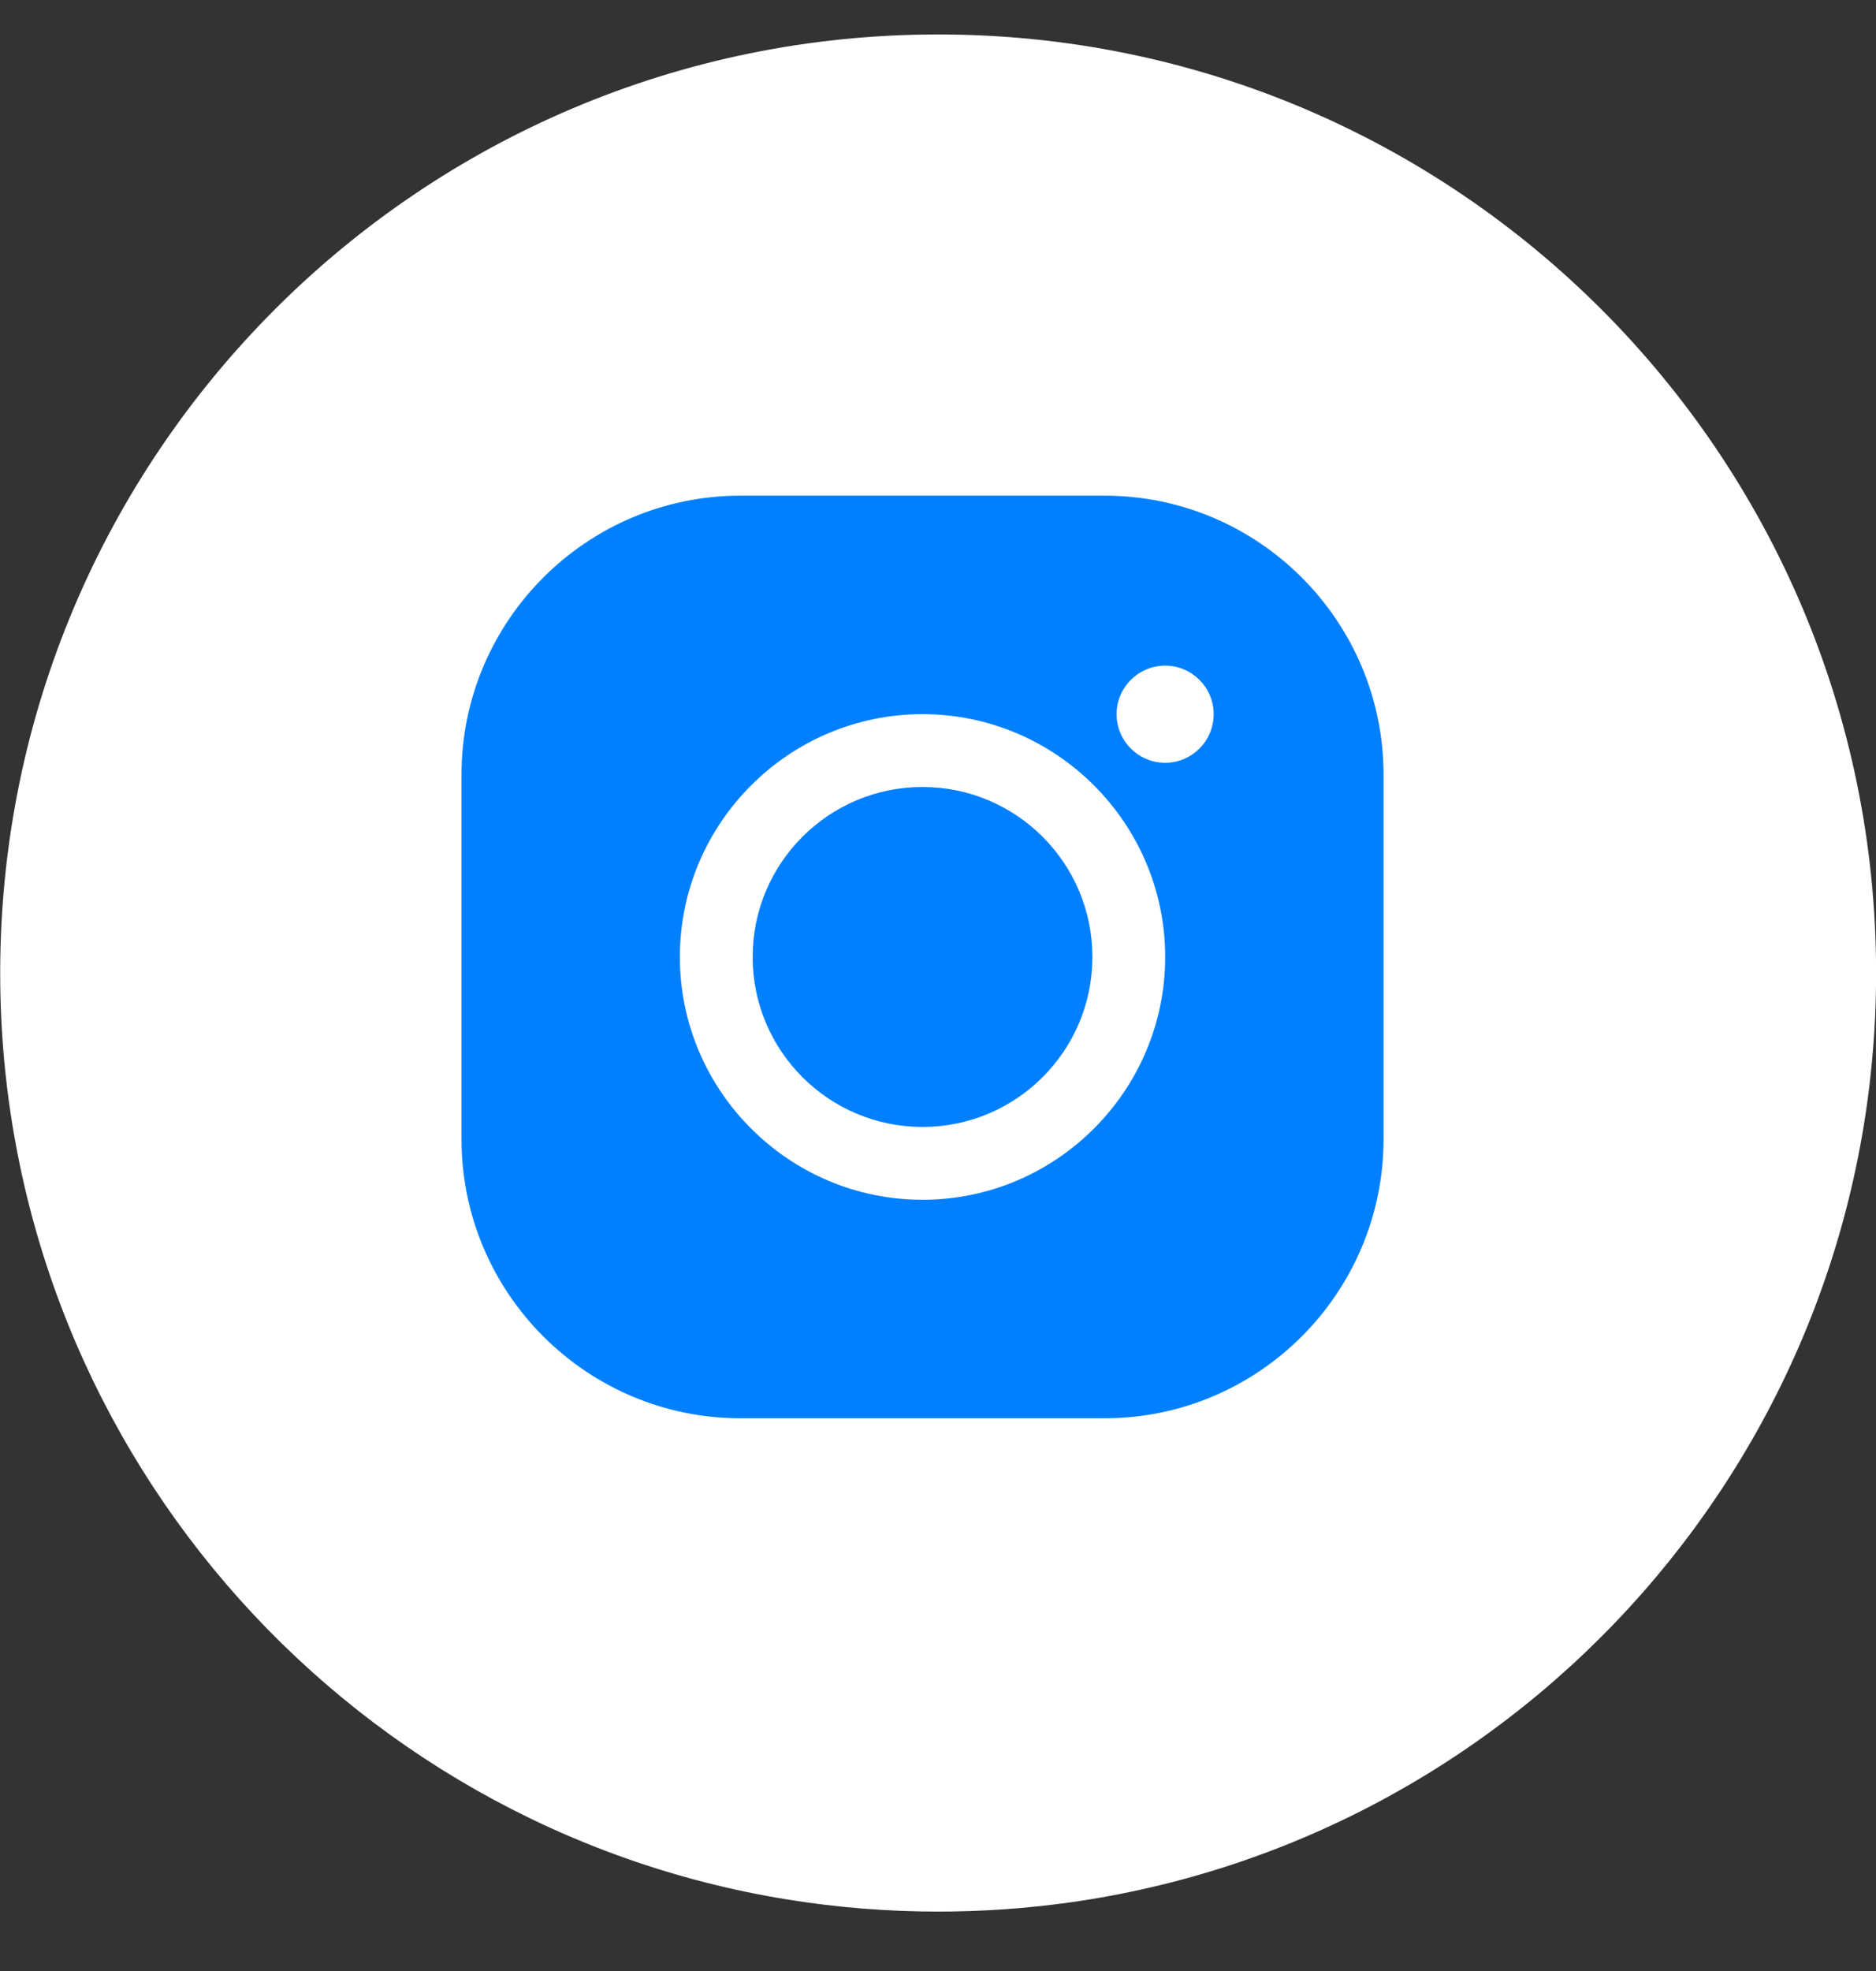
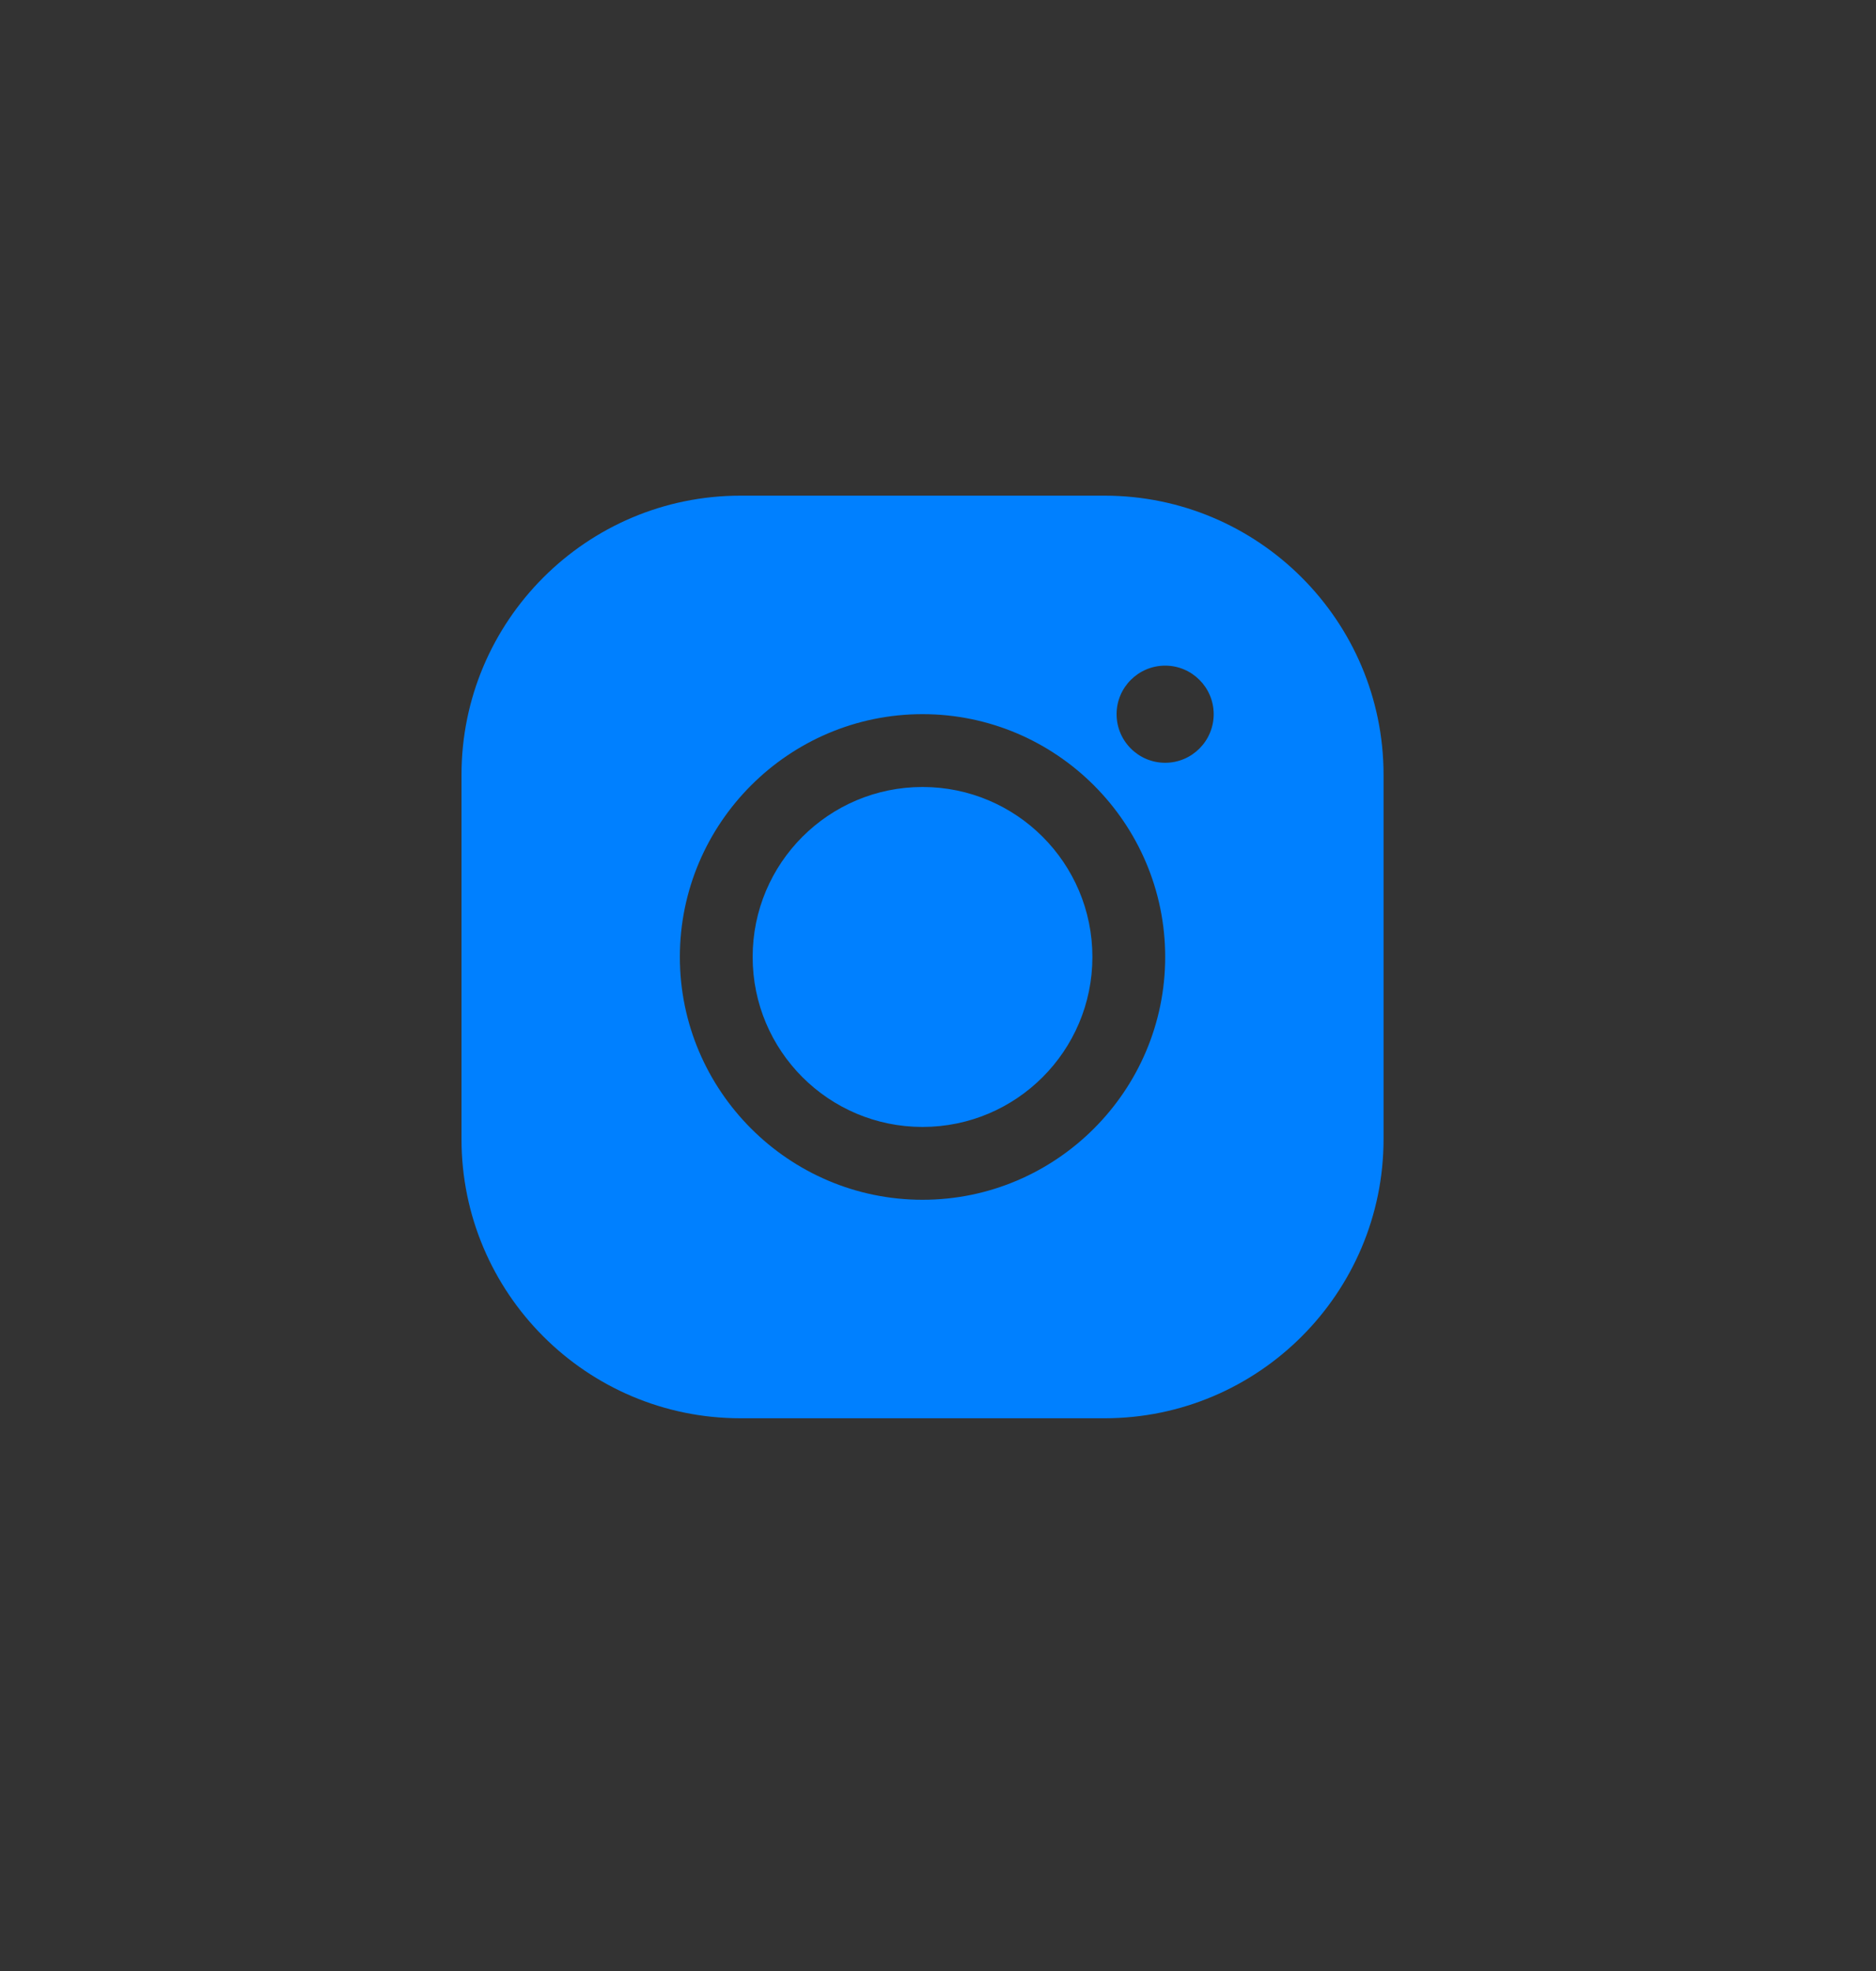
<svg xmlns="http://www.w3.org/2000/svg" width="20" height="21" viewBox="0 0 20 21" fill="none">
  <rect x="0" y="0" width="20" height="21" fill="#333333" stroke="none" />
-   <path d="M20.001 10.367C20.001 15.418 16.257 19.593 11.394 20.271C10.939 20.334 10.474 20.367 10.001 20.367C9.456 20.367 8.921 20.323 8.399 20.239C3.639 19.473 0.002 15.344 0.002 10.367C0.002 4.844 4.479 0.367 10.001 0.367C15.524 0.367 20.001 4.844 20.001 10.367V10.367Z" fill="white" />
  <path d="M7.895 5.281C6.254 5.281 4.92 6.615 4.92 8.256V12.136C4.92 13.777 6.254 15.111 7.895 15.111H11.775C13.416 15.111 14.75 13.777 14.75 12.136V8.256C14.75 6.615 13.416 5.281 11.775 5.281H7.895ZM12.422 7.092C12.707 7.092 12.939 7.324 12.939 7.609C12.939 7.895 12.707 8.127 12.422 8.127C12.136 8.127 11.904 7.895 11.904 7.609C11.904 7.324 12.136 7.092 12.422 7.092ZM9.835 7.609C11.26 7.609 12.422 8.771 12.422 10.196C12.422 11.621 11.26 12.783 9.835 12.783C8.41 12.783 7.248 11.621 7.248 10.196C7.248 8.771 8.41 7.609 9.835 7.609ZM9.835 8.385C8.835 8.385 8.024 9.196 8.024 10.196C8.024 11.196 8.835 12.007 9.835 12.007C10.835 12.007 11.646 11.196 11.646 10.196C11.646 9.196 10.835 8.385 9.835 8.385Z" fill="#0080FF" />
</svg>